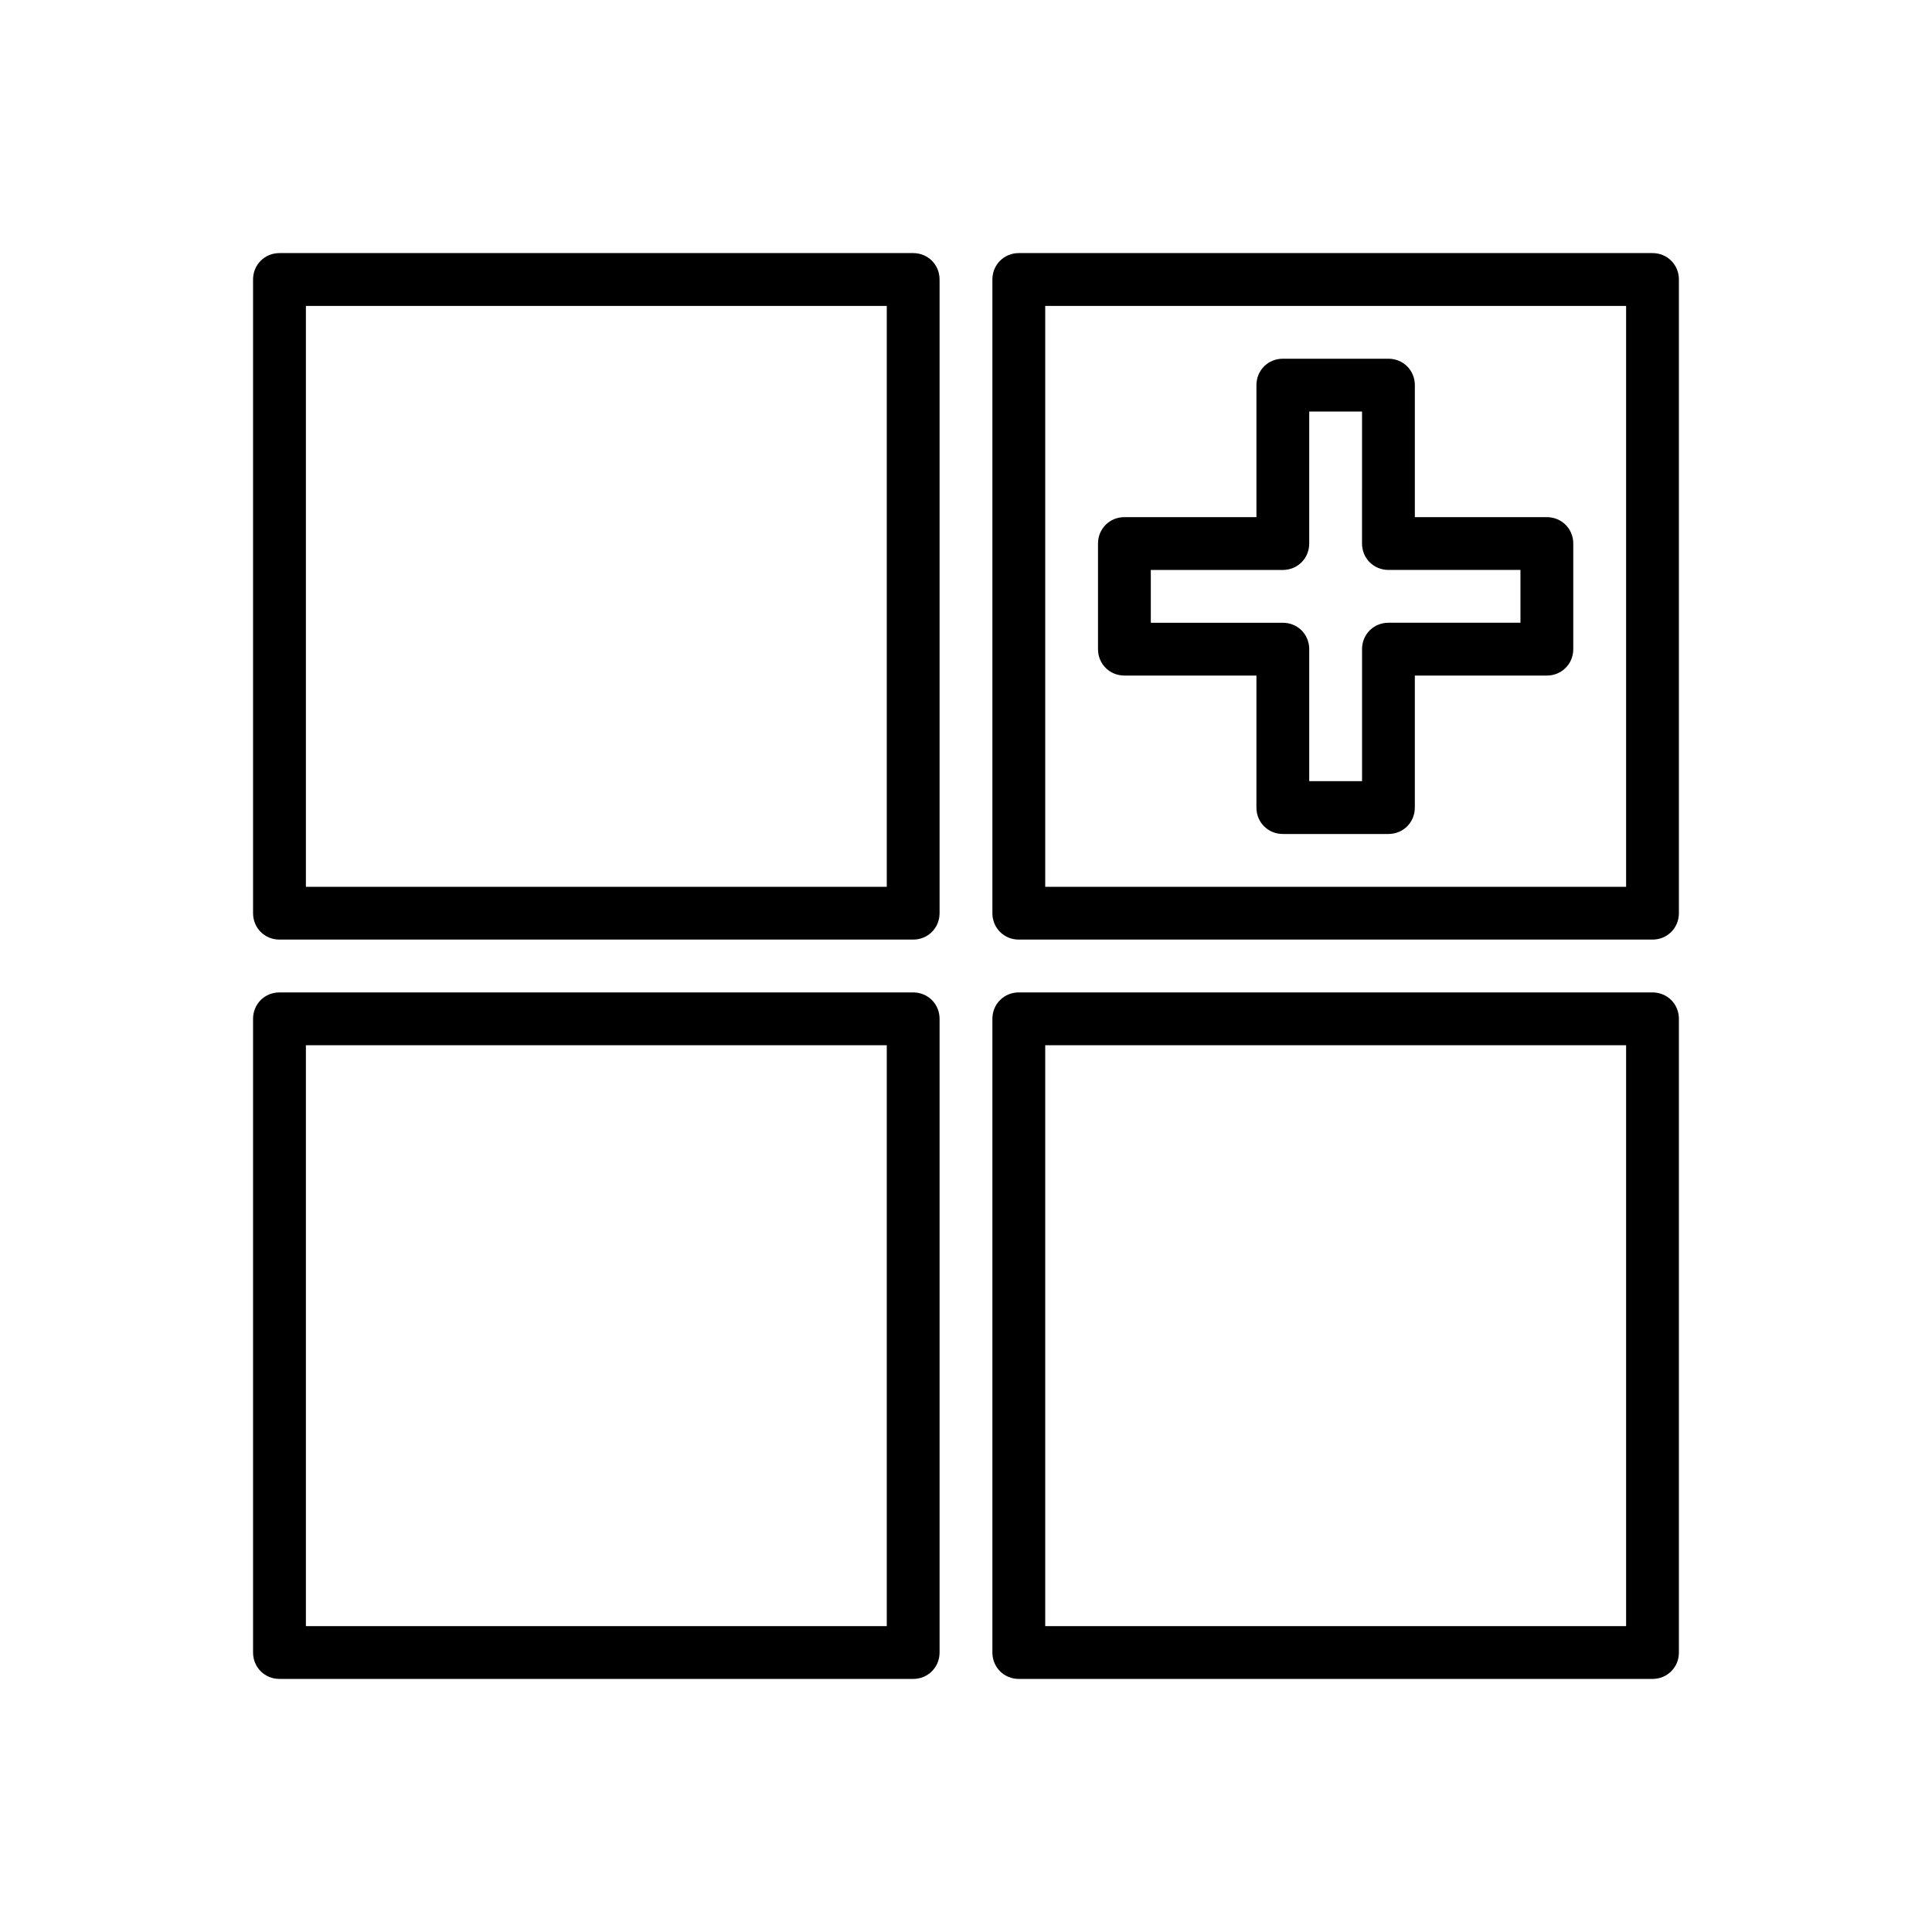
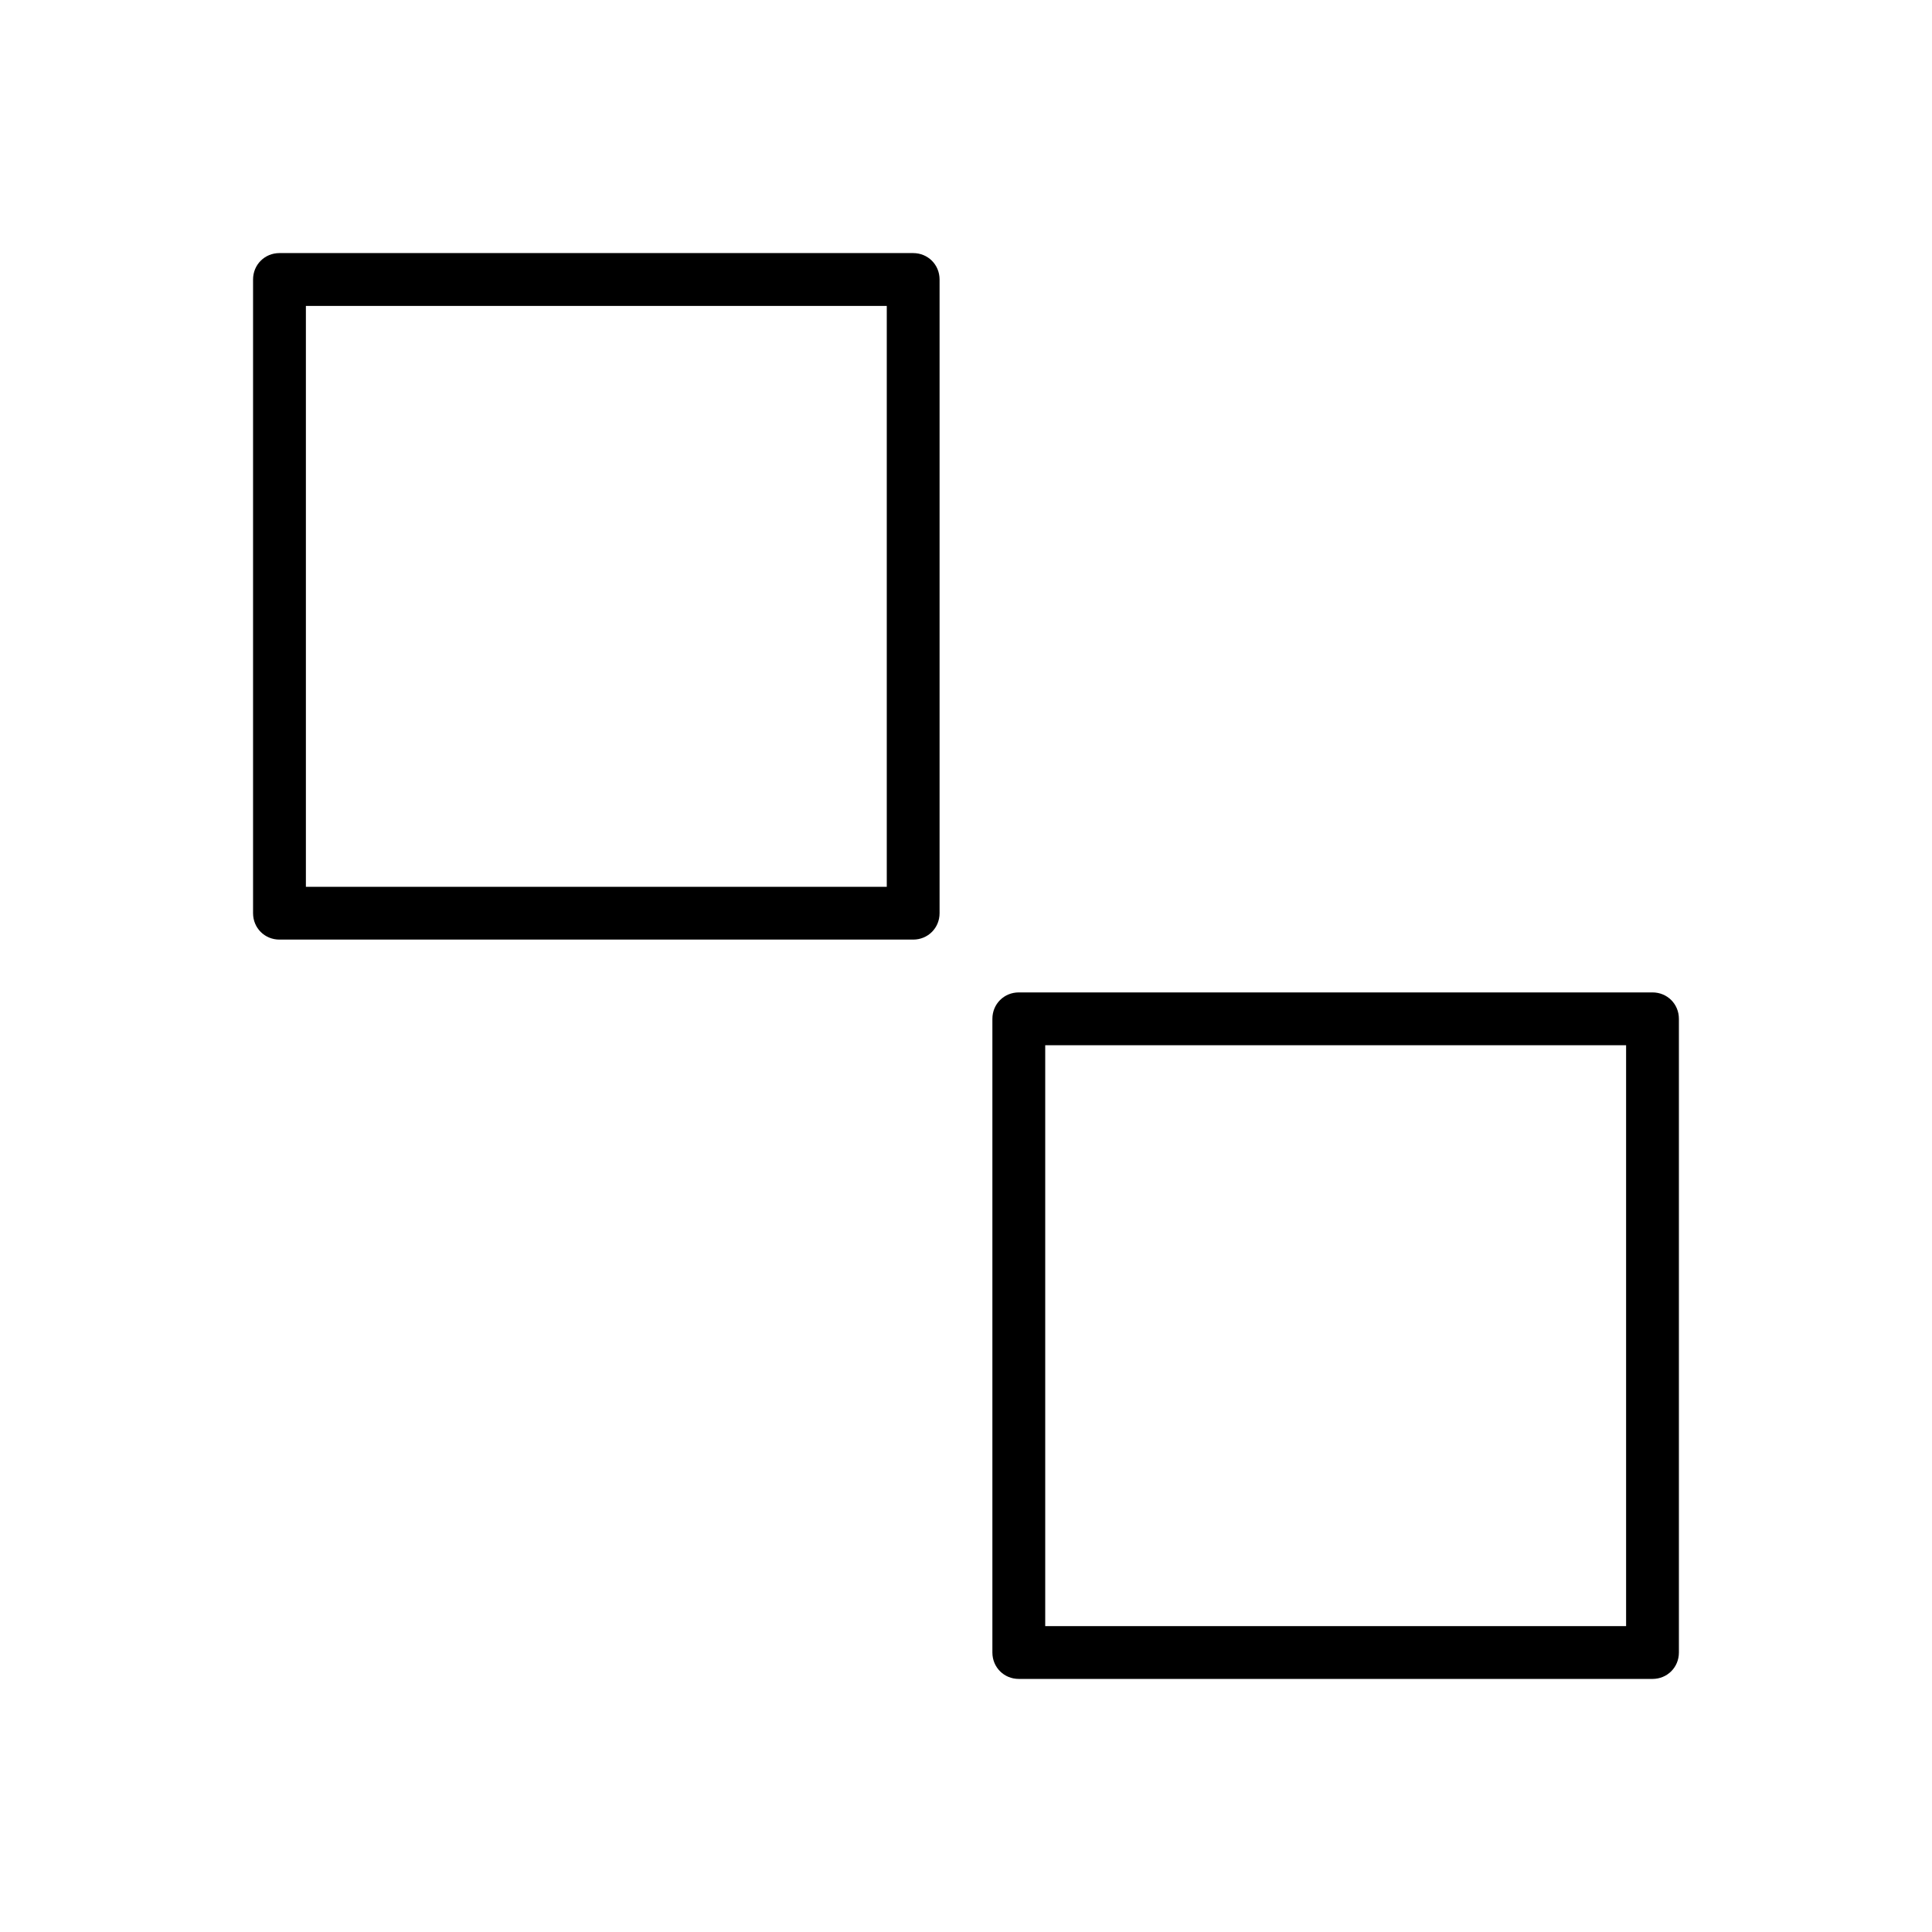
<svg xmlns="http://www.w3.org/2000/svg" fill="#000000" width="800px" height="800px" version="1.1" viewBox="144 144 512 512">
  <g>
-     <path d="m386 407h-167.94c-3.918 0-6.996 3.078-6.996 6.996v167.94c0 3.918 3.078 6.996 6.996 6.996h167.94c3.918 0 6.996-3.078 6.996-6.996v-167.94c0-3.918-3.078-6.996-6.996-6.996zm-6.996 167.94h-153.94v-153.94h153.94z" />
    <path d="m581.93 407h-167.94c-3.918 0-6.996 3.078-6.996 6.996v167.94c0 3.918 3.078 6.996 6.996 6.996h167.94c3.918 0 6.996-3.078 6.996-6.996v-167.94c0-3.918-3.078-6.996-6.996-6.996zm-6.996 167.94h-153.94v-153.94h153.94z" />
    <path d="m386 211.07h-167.94c-3.918 0-6.996 3.078-6.996 6.996v167.94c0 3.918 3.078 6.996 6.996 6.996h167.94c3.918 0 6.996-3.078 6.996-6.996v-167.94c0-3.918-3.078-6.996-6.996-6.996zm-6.996 167.94h-153.94v-153.94h153.94z" />
-     <path d="m581.93 211.07h-167.94c-3.918 0-6.996 3.078-6.996 6.996v167.94c0 3.918 3.078 6.996 6.996 6.996h167.94c3.918 0 6.996-3.078 6.996-6.996v-167.94c0-3.918-3.078-6.996-6.996-6.996zm-6.996 167.94h-153.94v-153.94h153.94z" />
-     <path d="m441.98 323.03h34.988l-0.004 34.988c0 3.918 3.078 6.996 6.996 6.996h27.988c3.918 0 6.996-3.078 6.996-6.996v-34.988h34.992c3.918 0 6.996-3.078 6.996-6.996v-27.988c0-3.918-3.078-6.996-6.996-6.996h-34.988v-34.988c0-3.918-3.078-6.996-6.996-6.996h-27.988c-3.918 0-6.996 3.078-6.996 6.996v34.988l-34.988-0.004c-3.918 0-6.996 3.078-6.996 6.996v27.988c-0.004 3.922 3.074 7 6.996 7zm6.996-27.988h34.984c3.918 0 6.996-3.078 6.996-6.996l0.004-34.988h13.996l-0.004 34.984c0 3.918 3.078 6.996 6.996 6.996h34.988v13.996h-34.984c-3.918 0-6.996 3.078-6.996 6.996v34.988h-13.996v-34.984c0-3.918-3.078-6.996-6.996-6.996h-34.988z" />
  </g>
</svg>